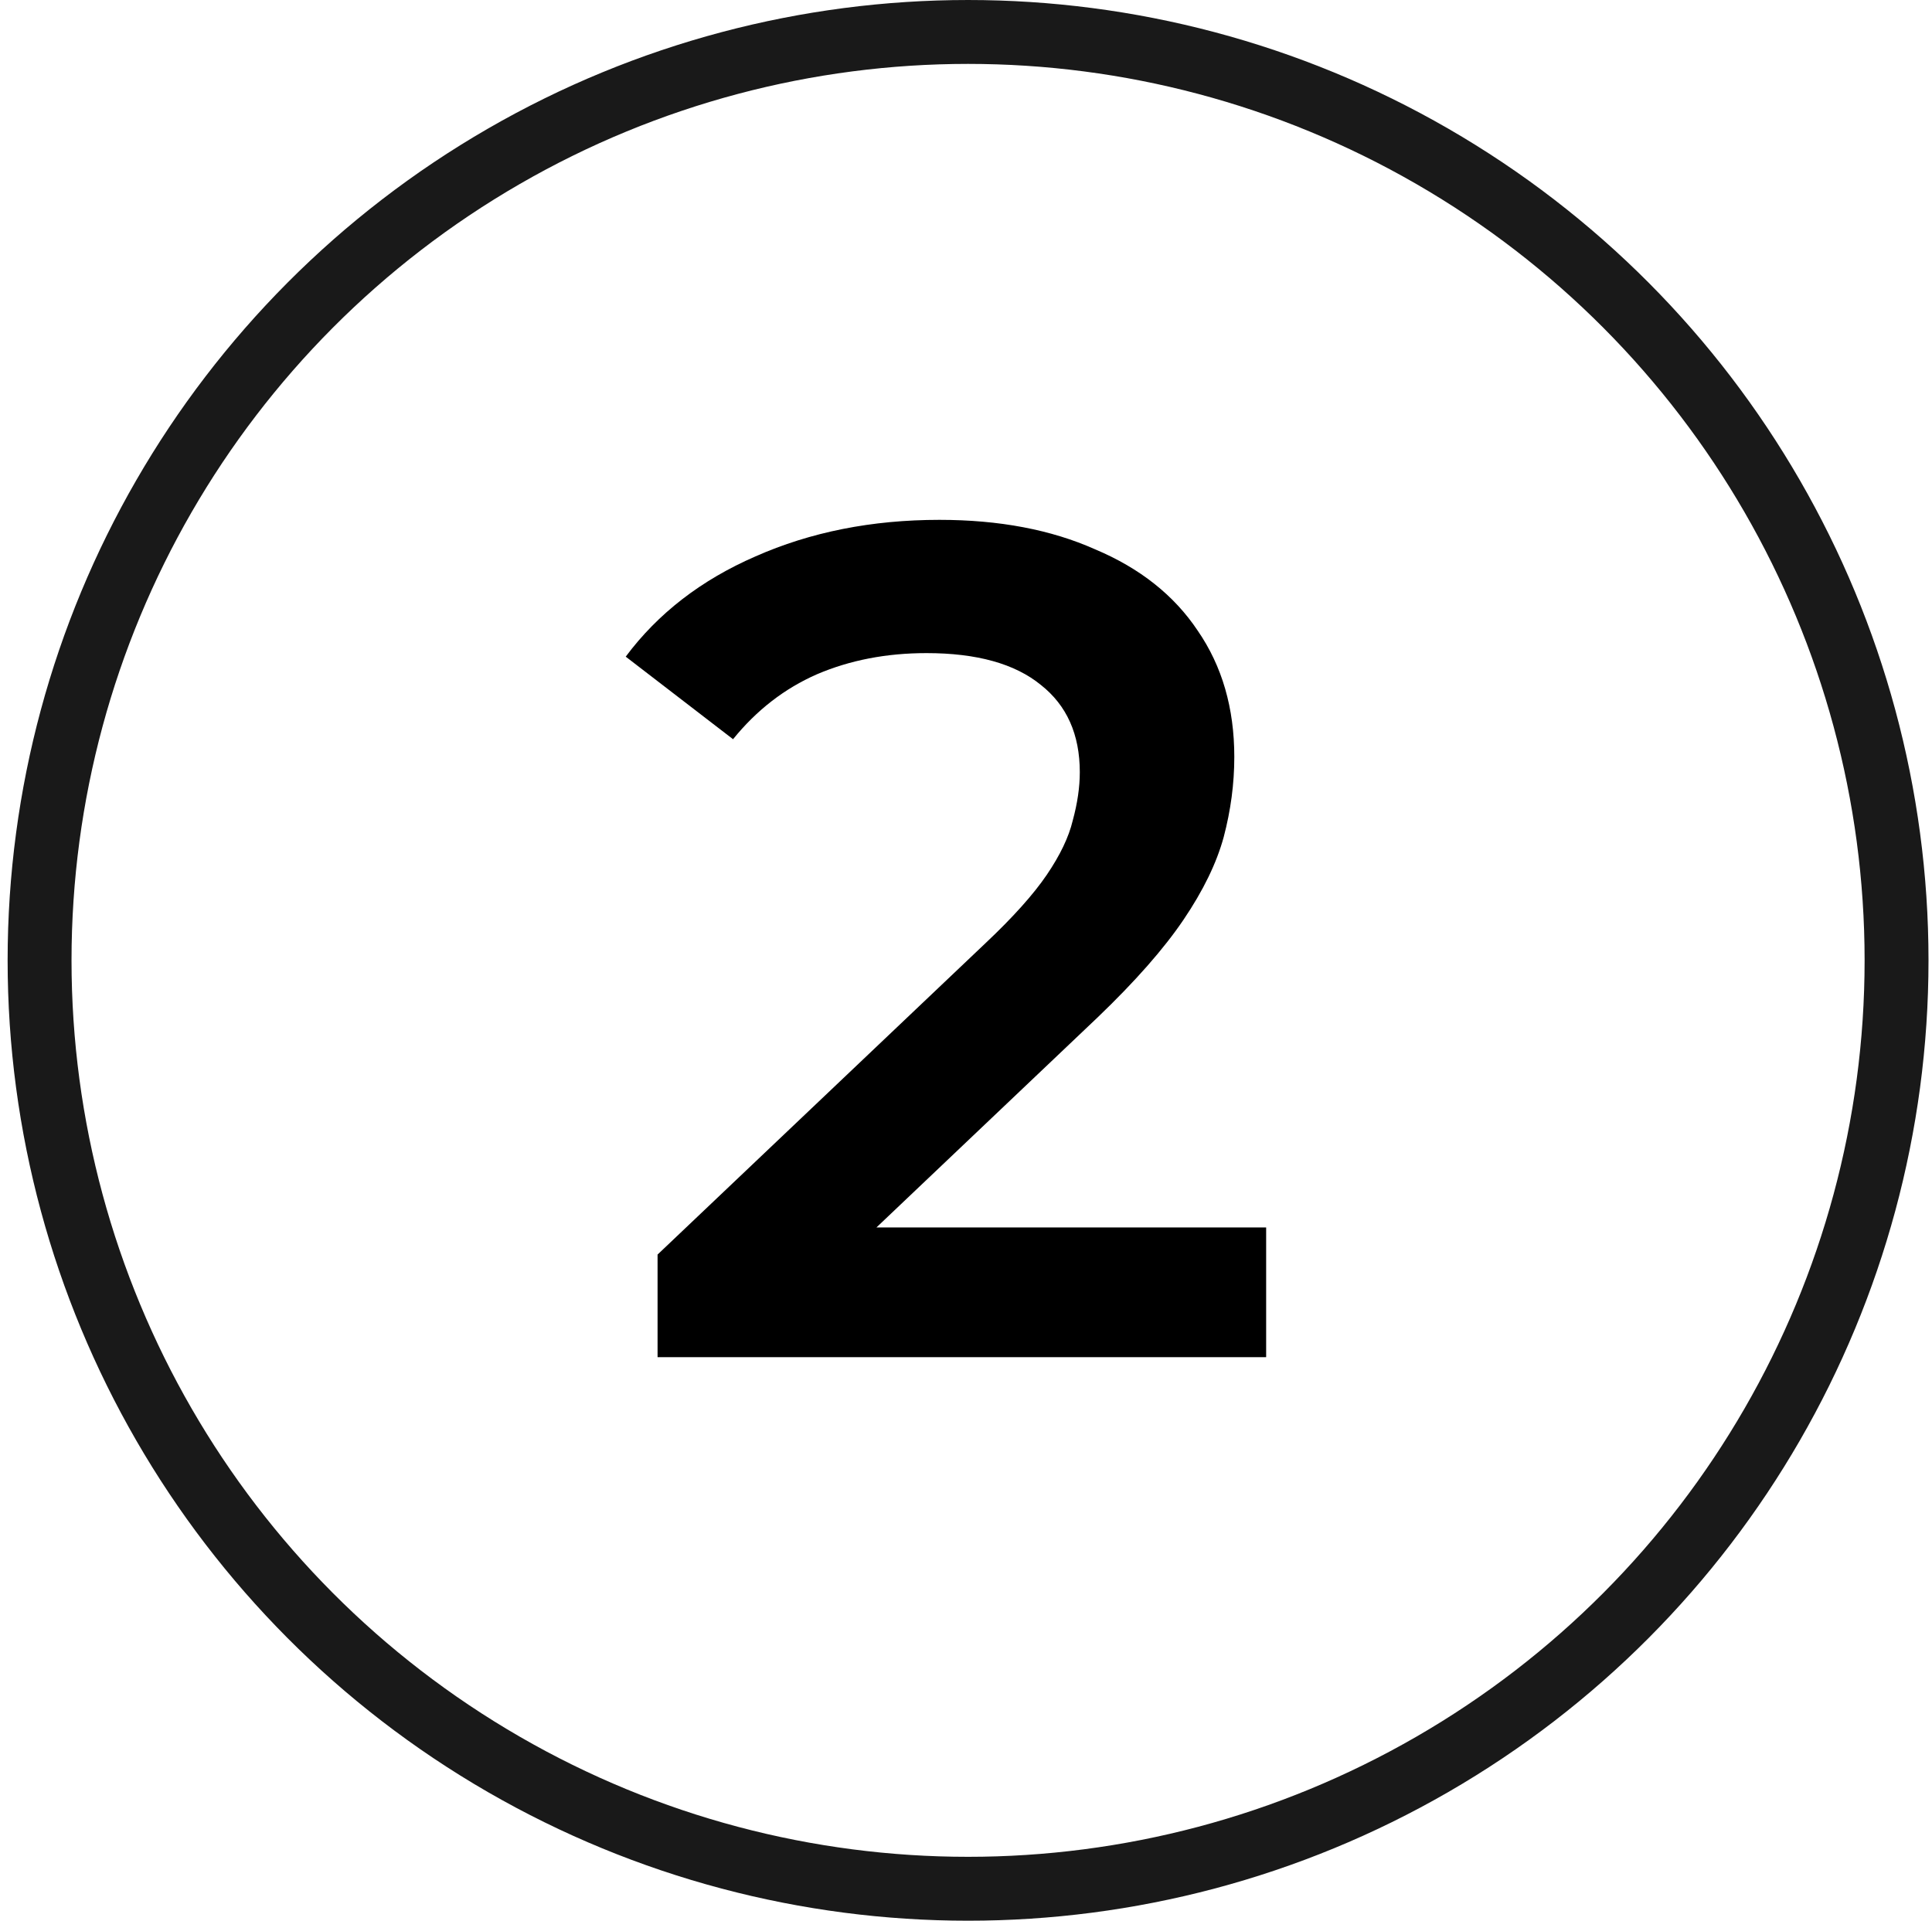
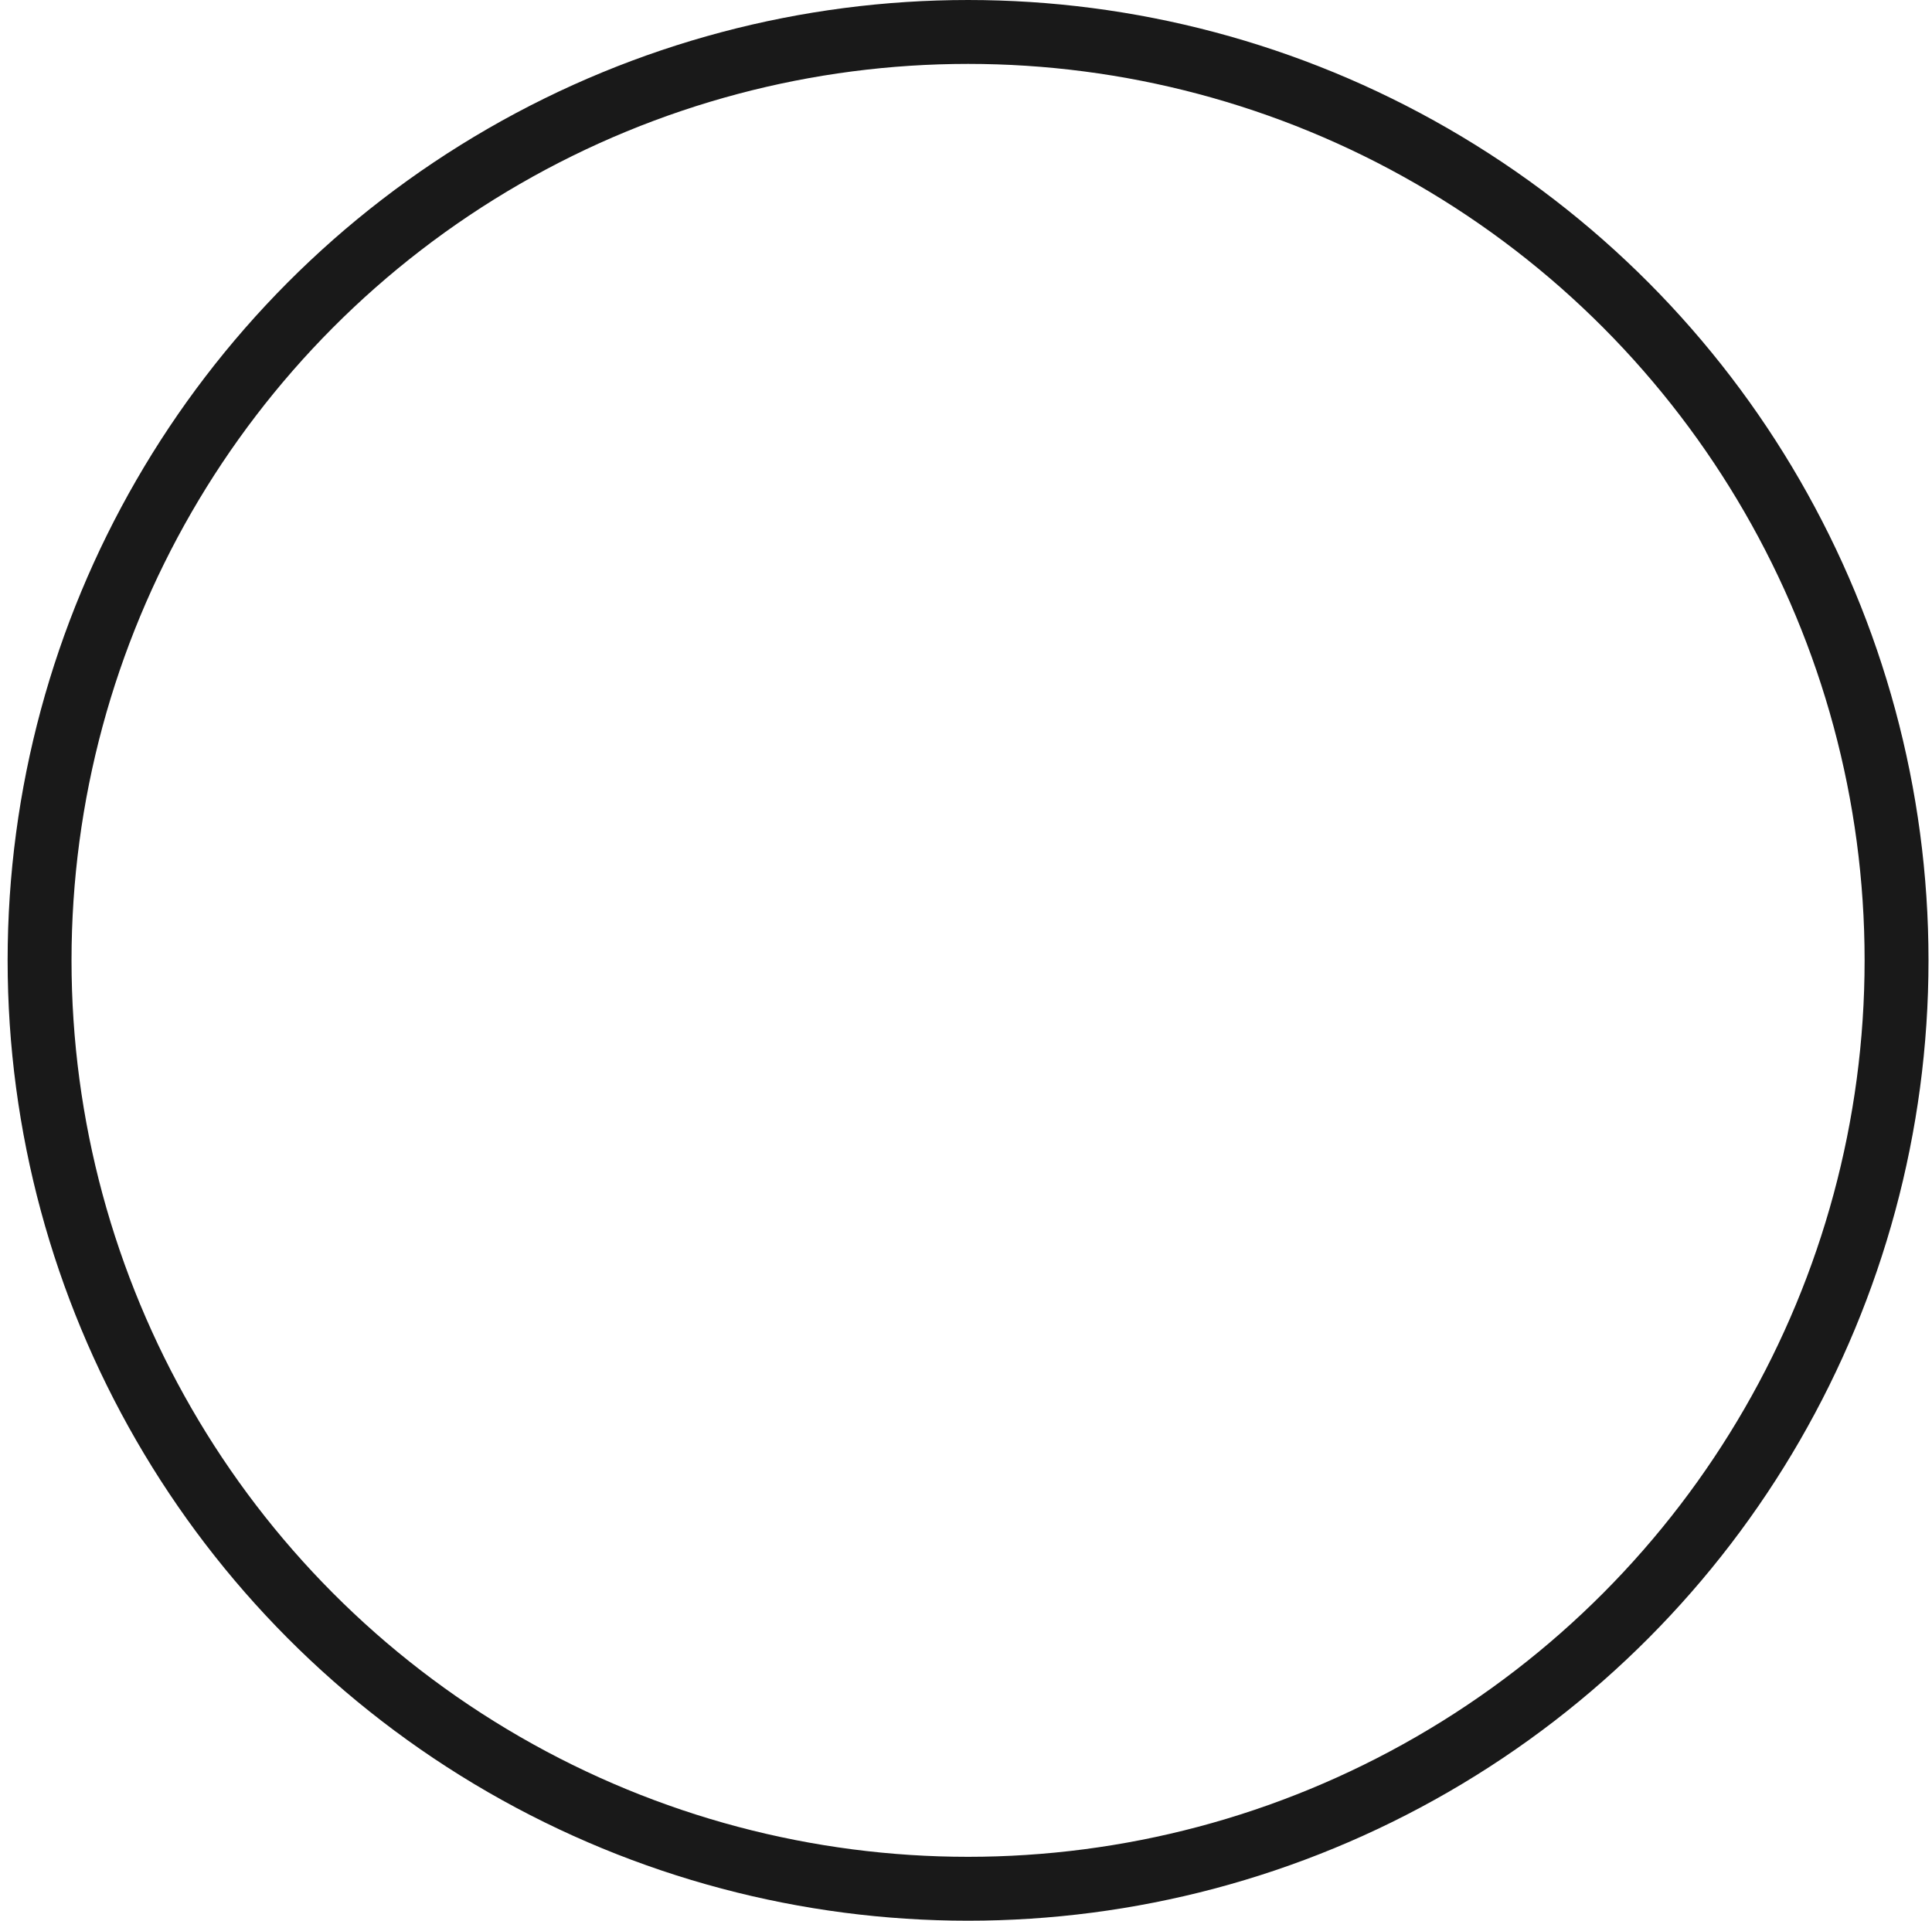
<svg xmlns="http://www.w3.org/2000/svg" width="174" height="173" viewBox="0 0 174 173" fill="none">
  <circle cx="87.186" cy="86.5" r="83.622" stroke="#191919" stroke-width="5.755" />
-   <path d="M59.222 122.24V112.999L88.751 84.957C91.23 82.62 93.071 80.566 94.275 78.796C95.478 77.025 96.257 75.397 96.612 73.91C97.037 72.352 97.249 70.9 97.249 69.555C97.249 66.156 96.081 63.535 93.744 61.694C91.407 59.782 87.972 58.826 83.44 58.826C79.829 58.826 76.536 59.464 73.562 60.738C70.658 62.013 68.144 63.96 66.02 66.581L56.354 59.145C59.257 55.25 63.152 52.241 68.038 50.116C72.995 47.921 78.519 46.823 84.609 46.823C89.99 46.823 94.664 47.709 98.63 49.479C102.666 51.178 105.747 53.621 107.871 56.808C110.066 59.995 111.164 63.783 111.164 68.174C111.164 70.581 110.845 72.989 110.208 75.397C109.571 77.734 108.367 80.212 106.596 82.832C104.826 85.452 102.241 88.391 98.842 91.649L73.455 115.761L70.587 110.556H114.032V122.24H59.222Z" fill="black" />
</svg>